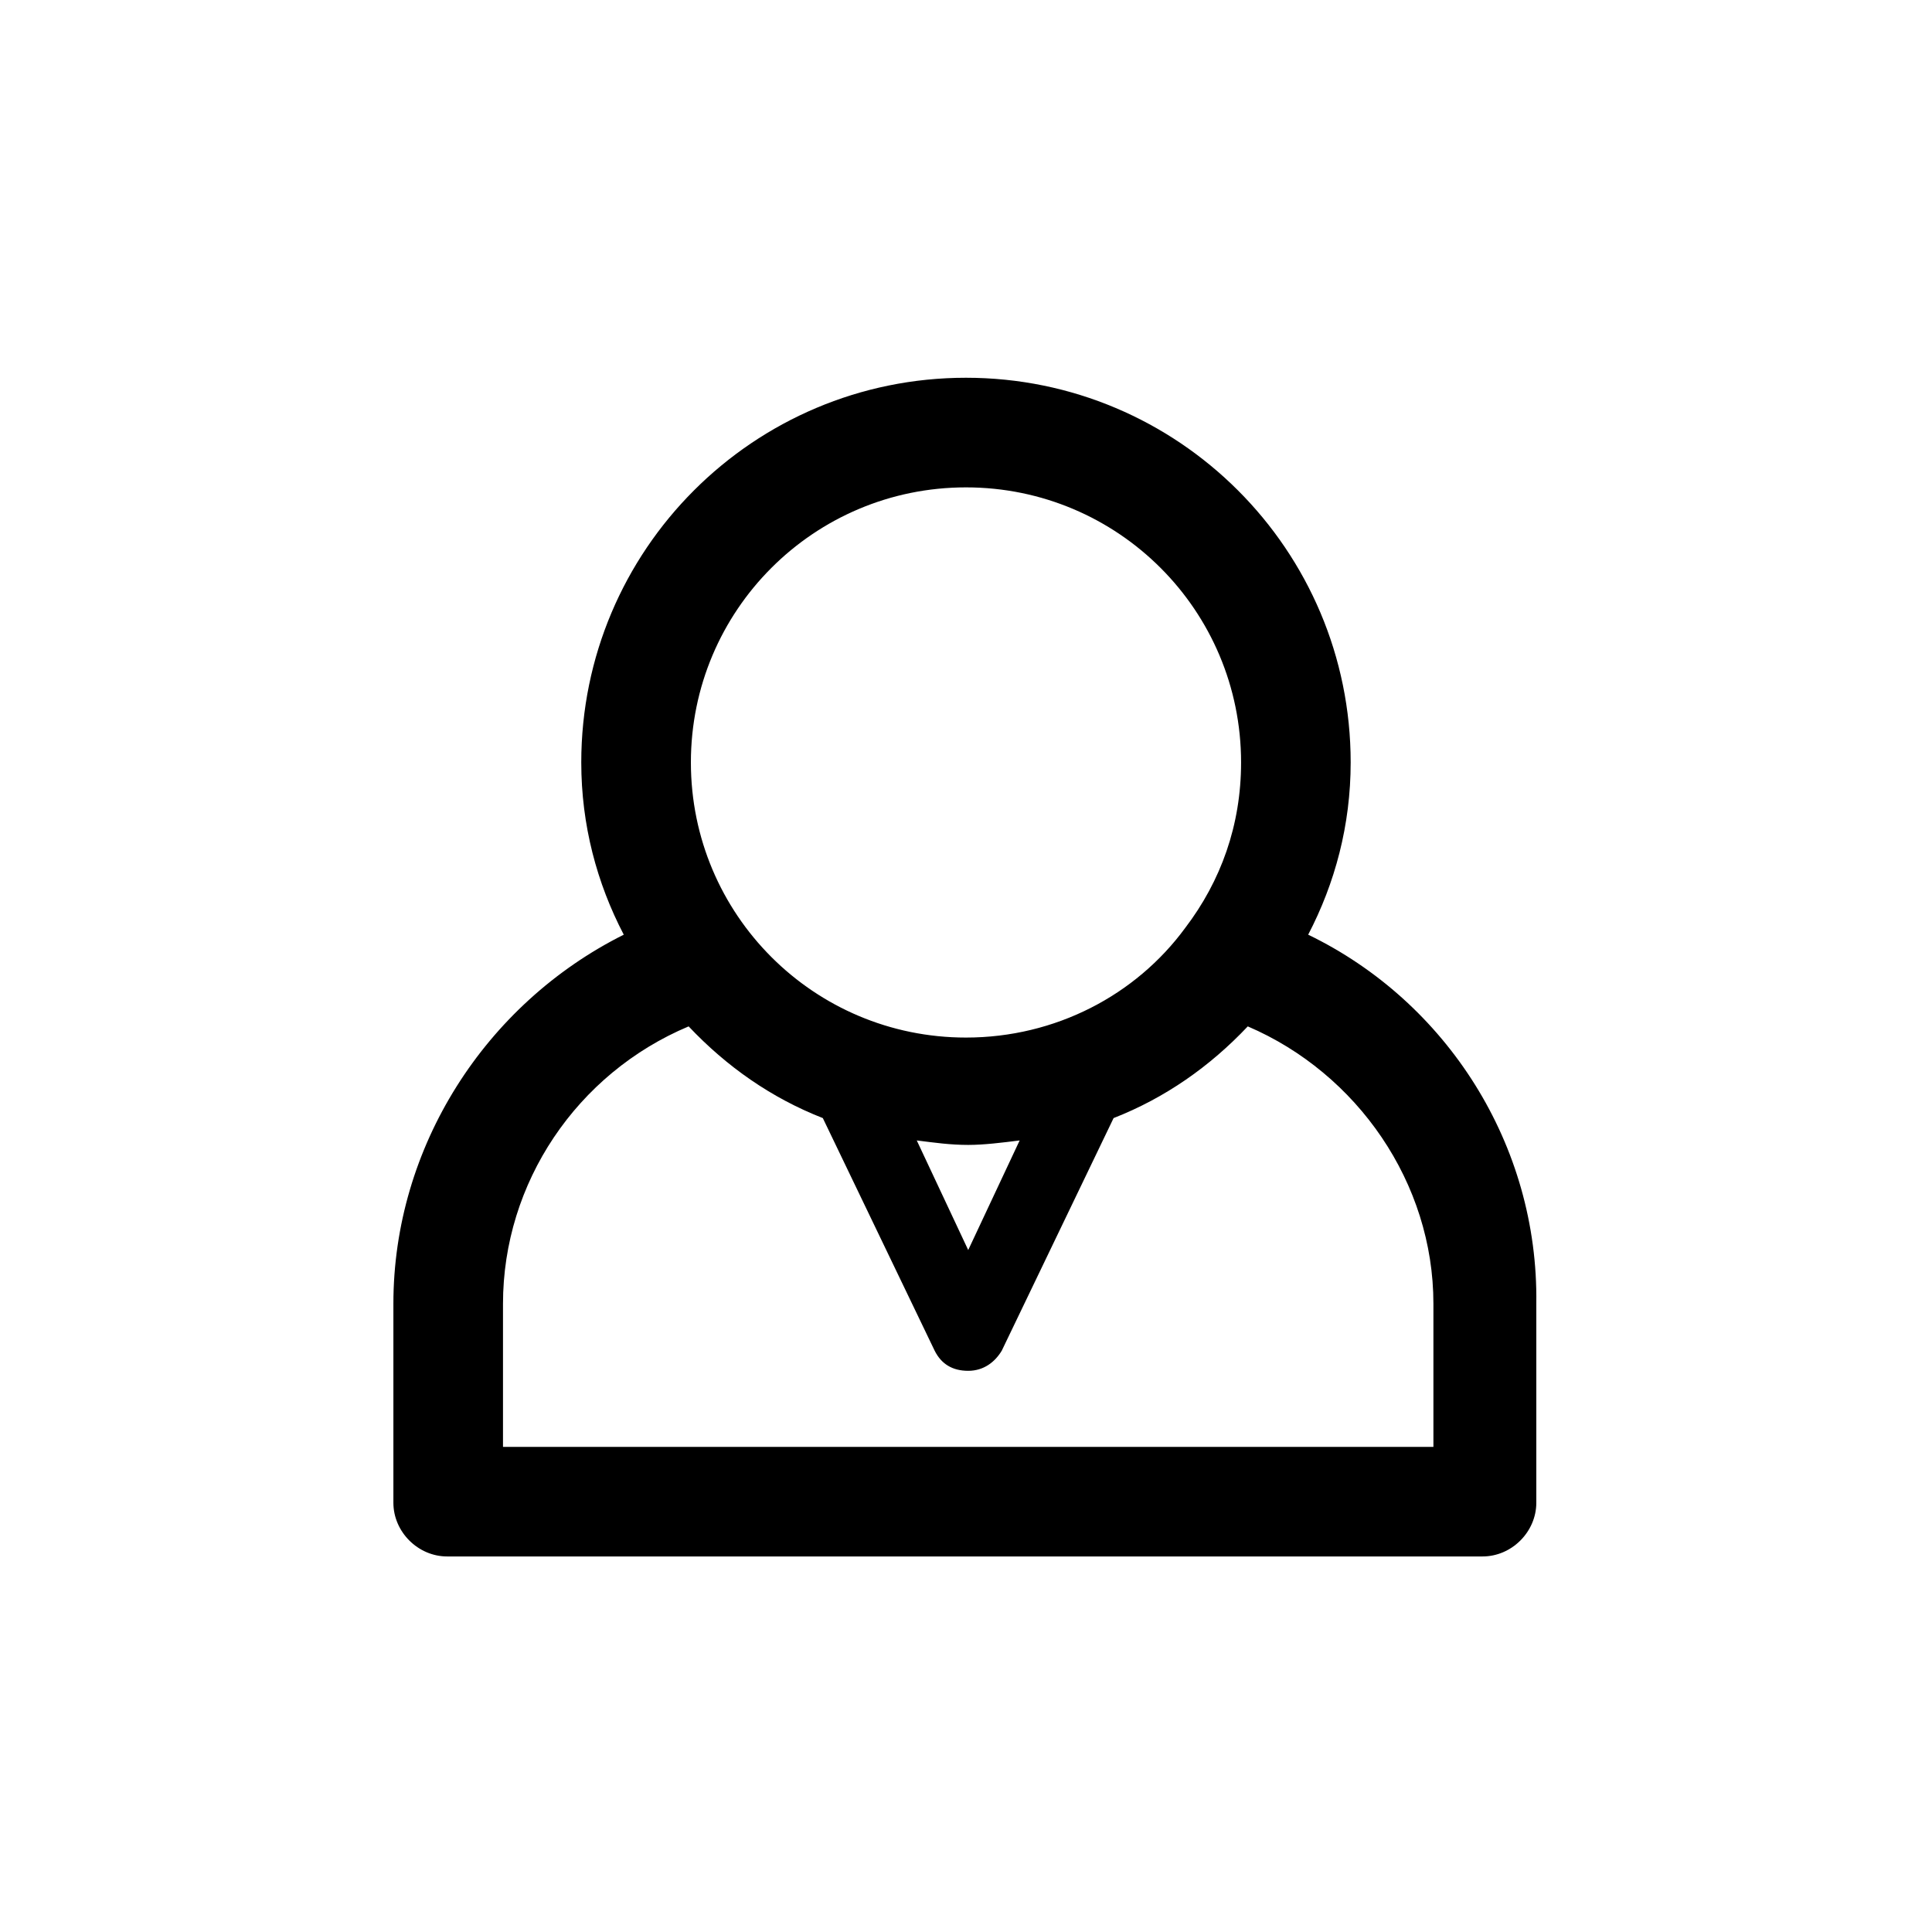
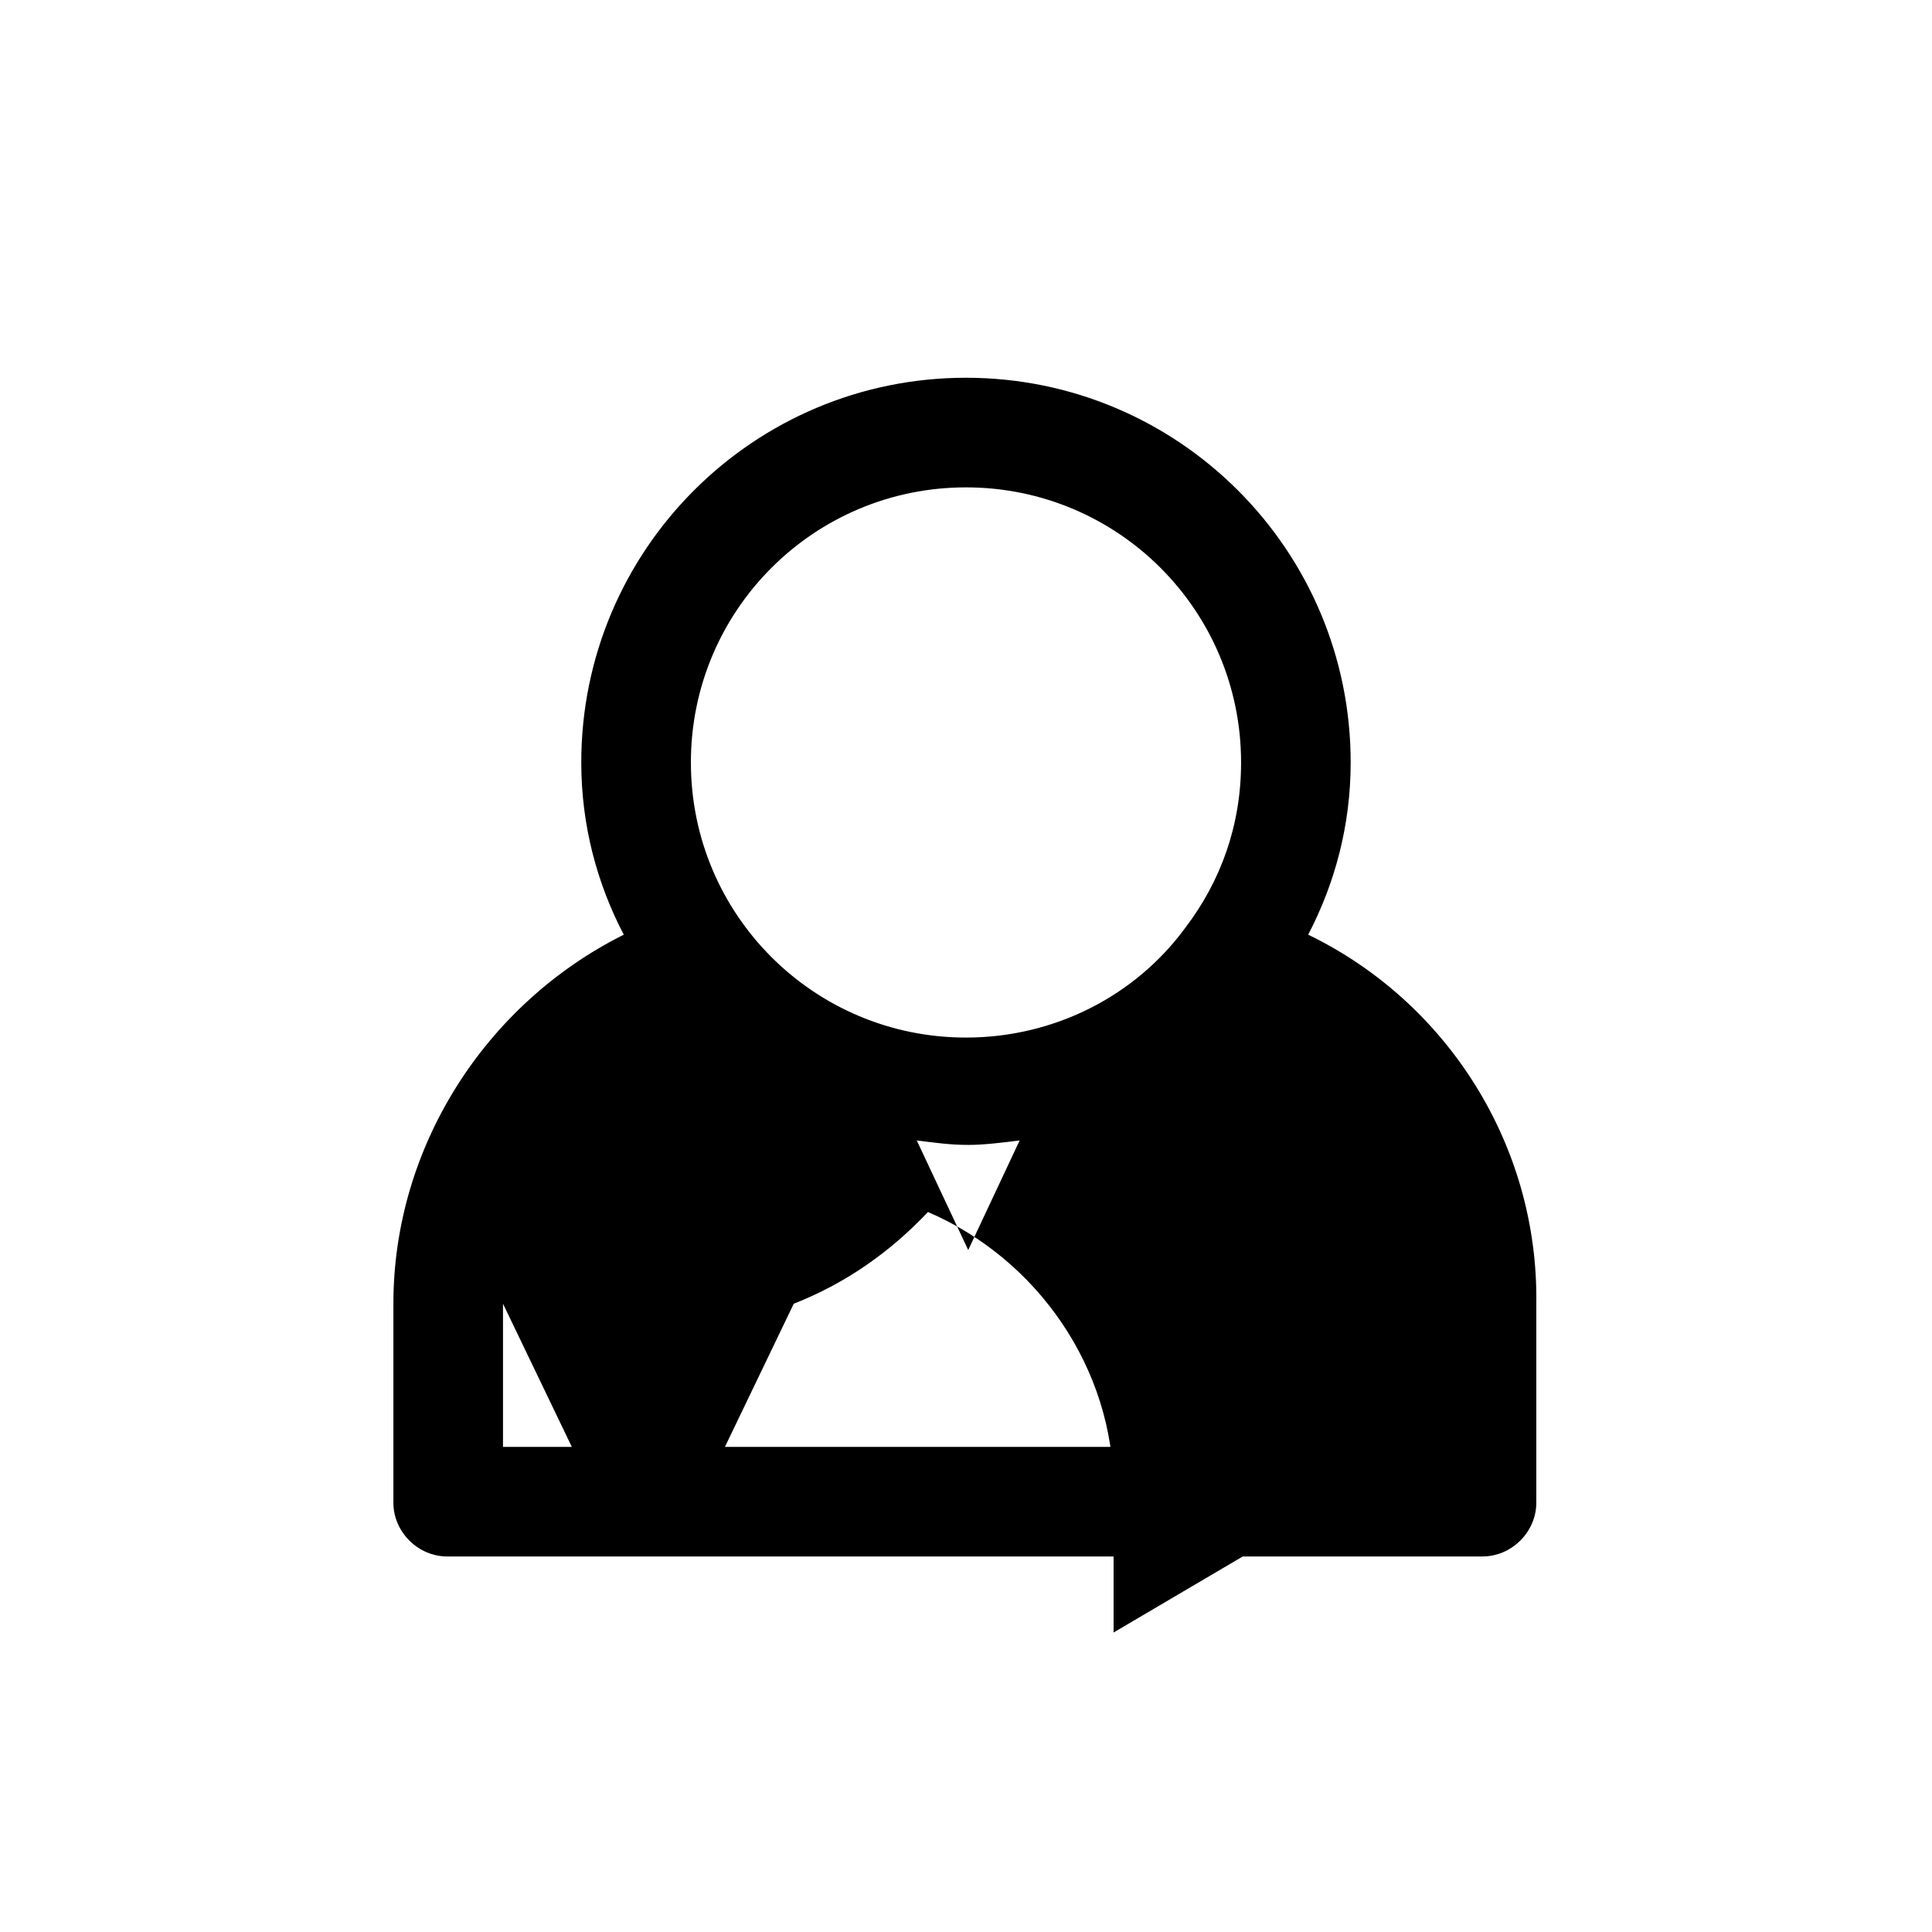
<svg xmlns="http://www.w3.org/2000/svg" fill="#000000" width="800px" height="800px" version="1.1" viewBox="144 144 512 512">
-   <path d="m490.68 391.7c7.113-13.633 11.262-29.043 11.262-45.641 0-56.309-45.641-101.95-101.95-101.95s-101.95 45.641-101.95 101.95c0 16.598 4.148 32.008 11.262 45.641-36.75 18.375-61.051 56.309-61.051 97.797v52.75c0 7.707 6.519 14.227 14.227 14.227h274.43c7.707 0 14.227-6.519 14.227-14.227v-52.75c0.594-42.082-23.707-80.016-60.457-97.797zm-90.684-118.54c40.305 0 72.902 32.598 72.902 72.902 0 16.598-5.336 31.414-14.816 43.859-13.039 17.781-34.379 29.043-58.086 29.043-40.305 0-72.902-32.598-72.902-72.902-0.004-40.301 32.598-72.902 72.902-72.902zm14.223 173.07-13.633 29.043-13.633-29.043c4.742 0.594 8.891 1.184 13.633 1.184 4.152 0 8.891-0.59 13.633-1.184zm108.47 81.203h-245.39v-37.934c0-32.008 19.559-61.051 49.195-73.496 10.078 10.668 21.93 18.969 35.562 24.301l29.637 61.641c1.777 3.555 4.742 5.336 8.891 5.336 4.148 0 7.113-2.371 8.891-5.336l29.637-61.641c13.633-5.336 25.488-13.633 35.562-24.301 29.043 12.445 49.195 41.488 49.195 73.496v37.934z" />
+   <path d="m490.68 391.7c7.113-13.633 11.262-29.043 11.262-45.641 0-56.309-45.641-101.95-101.95-101.95s-101.95 45.641-101.95 101.95c0 16.598 4.148 32.008 11.262 45.641-36.75 18.375-61.051 56.309-61.051 97.797v52.75c0 7.707 6.519 14.227 14.227 14.227h274.43c7.707 0 14.227-6.519 14.227-14.227v-52.75c0.594-42.082-23.707-80.016-60.457-97.797zm-90.684-118.54c40.305 0 72.902 32.598 72.902 72.902 0 16.598-5.336 31.414-14.816 43.859-13.039 17.781-34.379 29.043-58.086 29.043-40.305 0-72.902-32.598-72.902-72.902-0.004-40.301 32.598-72.902 72.902-72.902zm14.223 173.07-13.633 29.043-13.633-29.043c4.742 0.594 8.891 1.184 13.633 1.184 4.152 0 8.891-0.59 13.633-1.184zm108.47 81.203h-245.39v-37.934l29.637 61.641c1.777 3.555 4.742 5.336 8.891 5.336 4.148 0 7.113-2.371 8.891-5.336l29.637-61.641c13.633-5.336 25.488-13.633 35.562-24.301 29.043 12.445 49.195 41.488 49.195 73.496v37.934z" />
</svg>